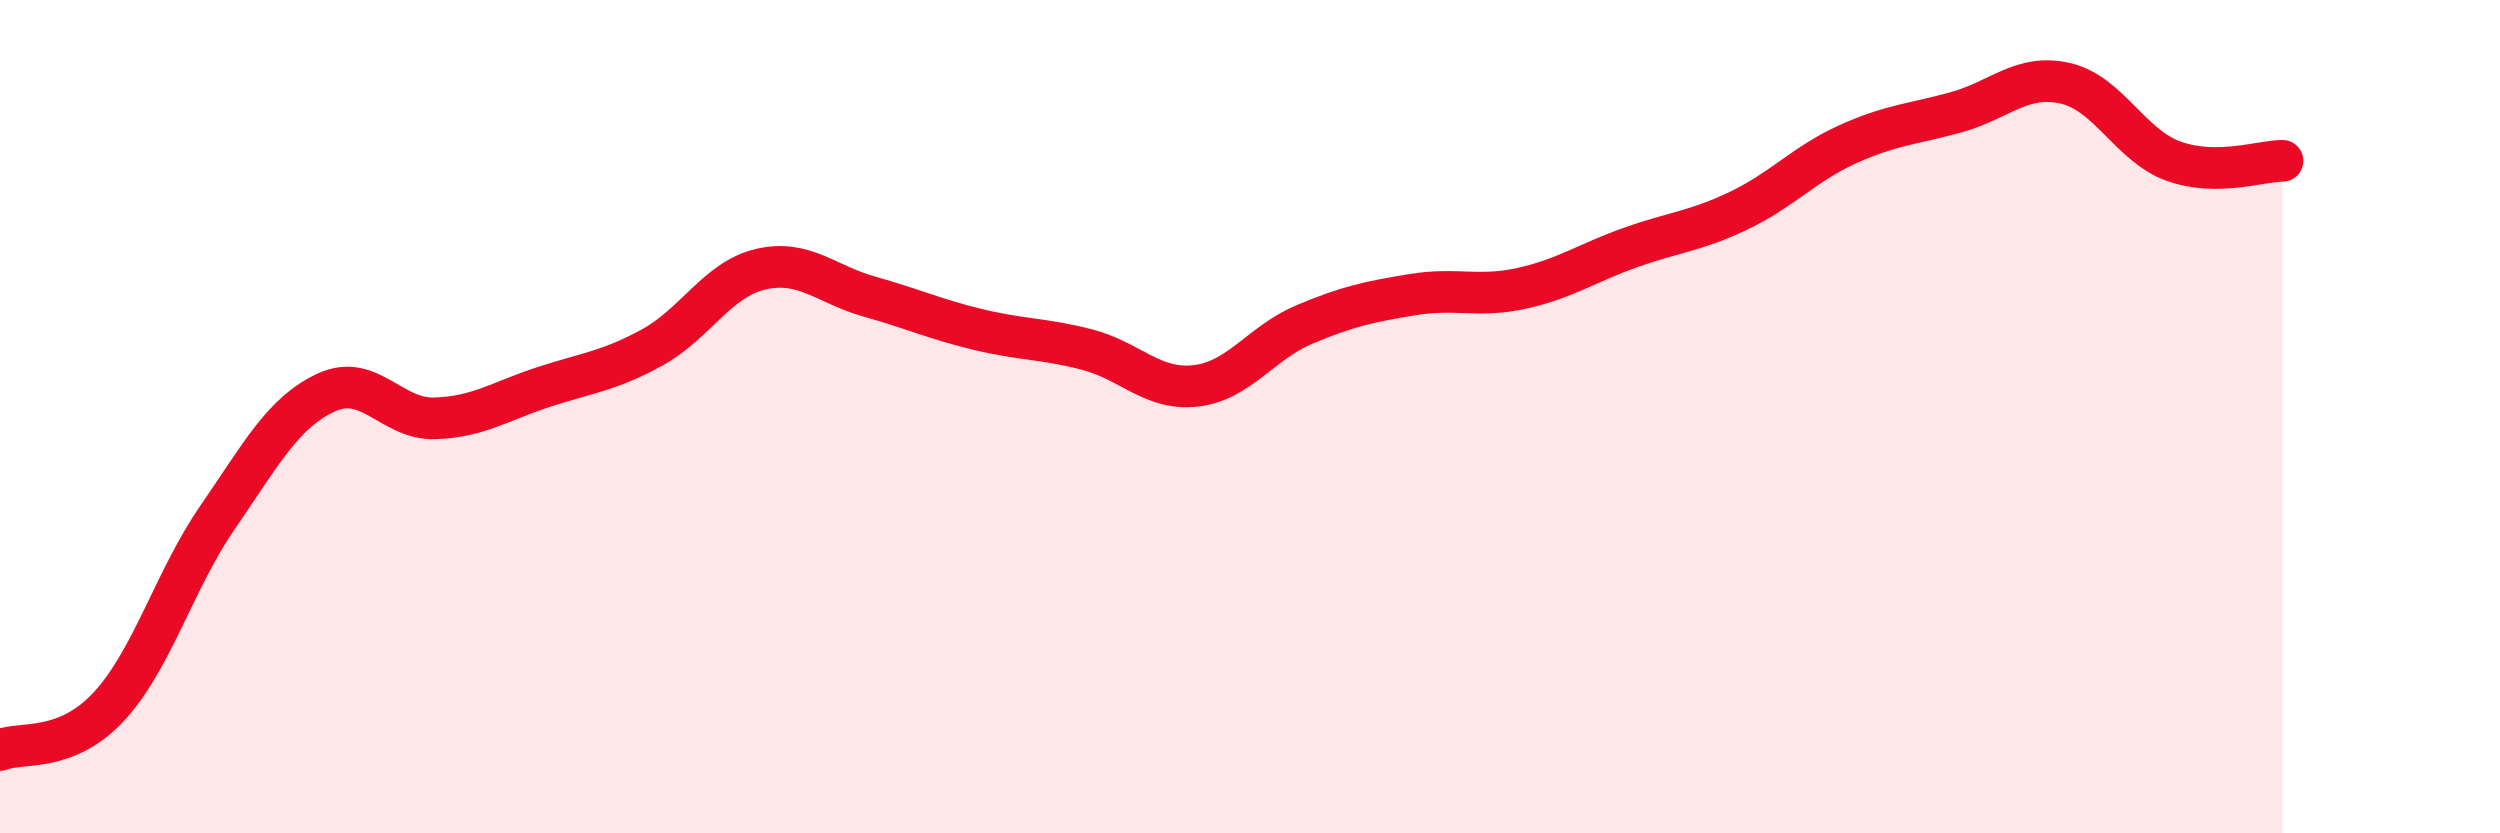
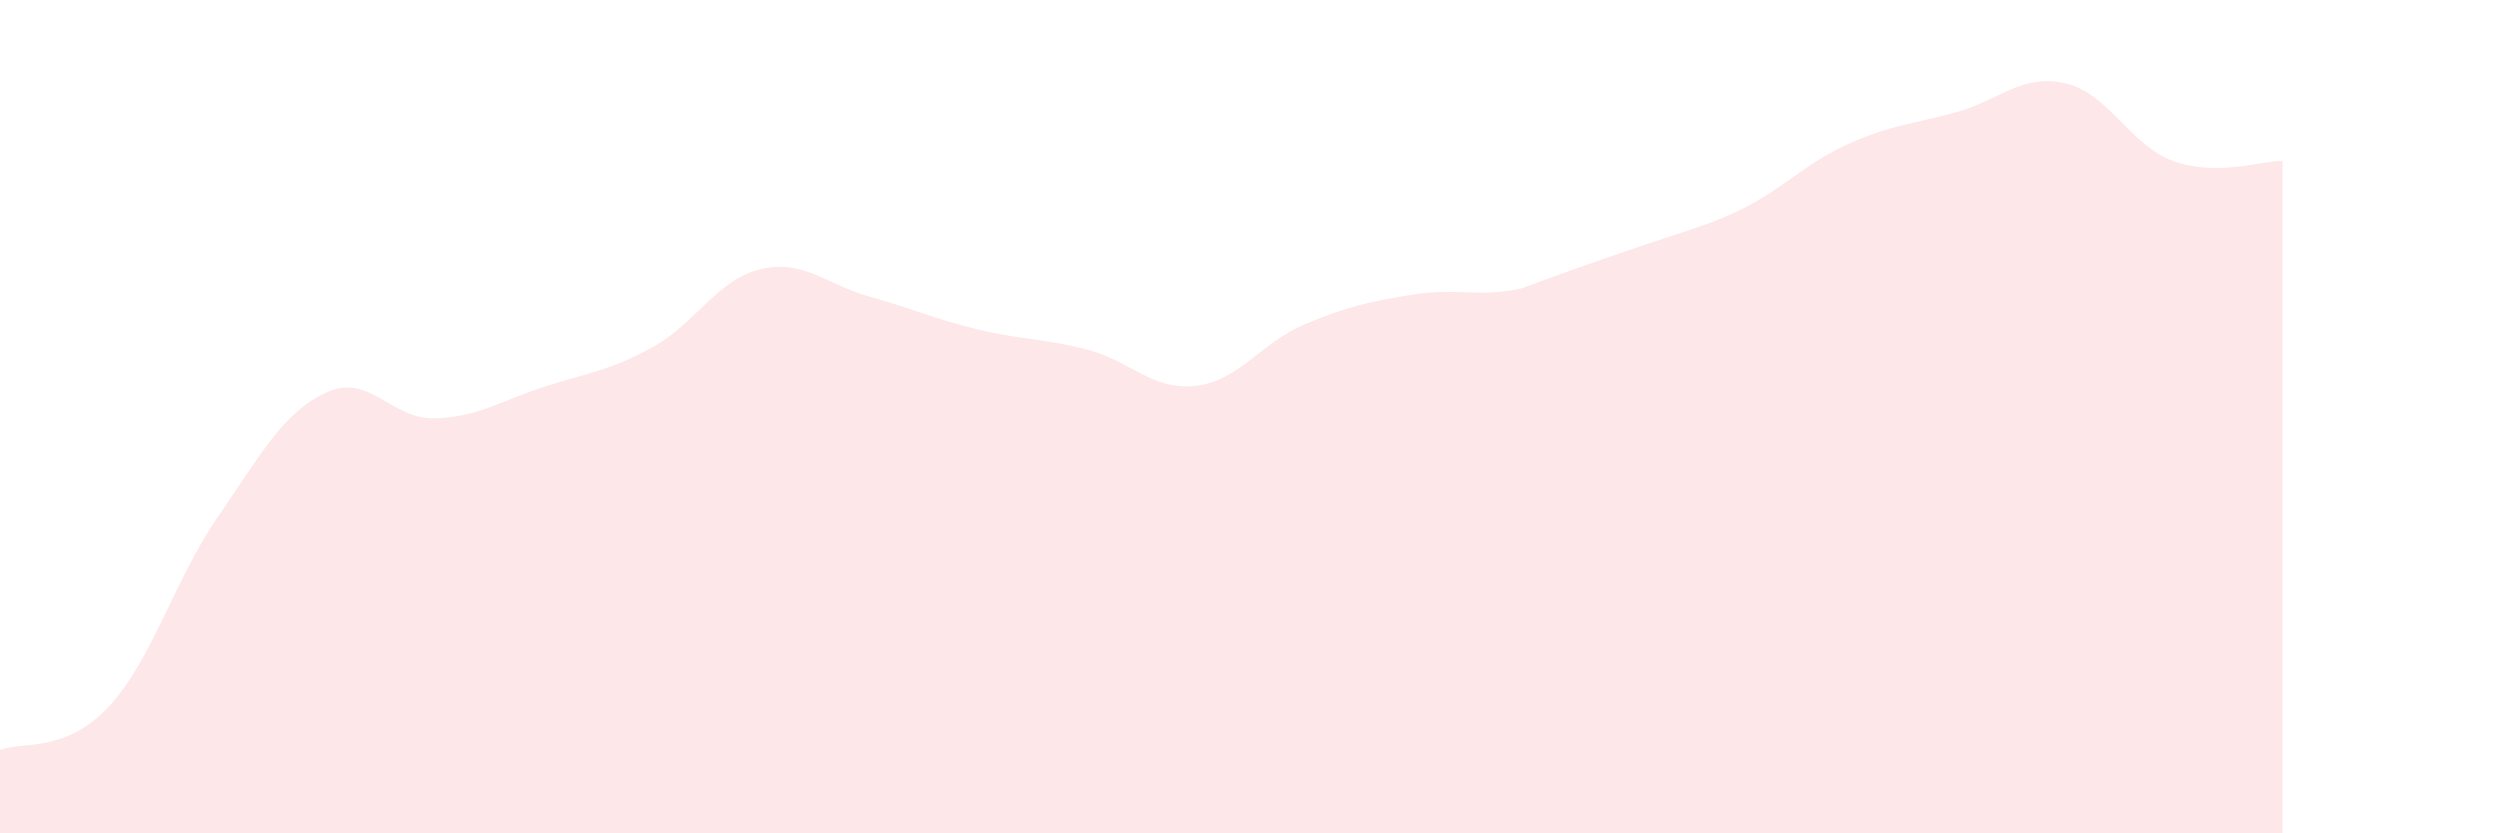
<svg xmlns="http://www.w3.org/2000/svg" width="60" height="20" viewBox="0 0 60 20">
-   <path d="M 0,18 C 0.52,17.79 1.57,18.08 2.61,16.96 C 3.65,15.84 4.18,13.93 5.22,12.42 C 6.26,10.91 6.79,9.9 7.83,9.42 C 8.87,8.94 9.39,10.07 10.43,10.04 C 11.47,10.01 12,9.63 13.04,9.29 C 14.08,8.95 14.61,8.91 15.65,8.34 C 16.69,7.77 17.22,6.7 18.26,6.46 C 19.3,6.22 19.83,6.83 20.87,7.12 C 21.91,7.41 22.44,7.66 23.48,7.91 C 24.52,8.16 25.05,8.12 26.09,8.39 C 27.13,8.66 27.66,9.38 28.7,9.26 C 29.74,9.14 30.26,8.23 31.3,7.79 C 32.34,7.35 32.87,7.24 33.91,7.07 C 34.95,6.9 35.48,7.15 36.52,6.92 C 37.56,6.69 38.09,6.31 39.13,5.94 C 40.17,5.57 40.7,5.55 41.74,5.05 C 42.78,4.55 43.31,3.93 44.35,3.46 C 45.39,2.99 45.92,2.98 46.96,2.69 C 48,2.4 48.53,1.76 49.57,2 C 50.61,2.24 51.13,3.5 52.17,3.87 C 53.21,4.24 54.26,3.86 54.78,3.86L54.78 20L0 20Z" fill="#EB0A25" opacity="0.1" stroke-linecap="round" stroke-linejoin="round" />
-   <path d="M 0,18 C 0.52,17.79 1.57,18.08 2.61,16.96 C 3.65,15.84 4.18,13.93 5.22,12.42 C 6.26,10.91 6.79,9.9 7.83,9.42 C 8.87,8.94 9.39,10.07 10.43,10.04 C 11.47,10.01 12,9.63 13.04,9.29 C 14.08,8.95 14.61,8.91 15.65,8.34 C 16.69,7.77 17.22,6.7 18.26,6.46 C 19.3,6.22 19.83,6.83 20.87,7.12 C 21.91,7.41 22.44,7.66 23.48,7.91 C 24.52,8.16 25.05,8.12 26.09,8.39 C 27.13,8.66 27.66,9.38 28.7,9.26 C 29.74,9.14 30.26,8.23 31.3,7.79 C 32.34,7.35 32.87,7.24 33.91,7.07 C 34.95,6.9 35.48,7.15 36.52,6.92 C 37.56,6.69 38.09,6.31 39.13,5.94 C 40.17,5.57 40.7,5.55 41.74,5.05 C 42.78,4.55 43.31,3.93 44.35,3.46 C 45.39,2.99 45.92,2.98 46.96,2.69 C 48,2.4 48.53,1.76 49.57,2 C 50.61,2.24 51.13,3.5 52.17,3.87 C 53.21,4.24 54.26,3.86 54.78,3.86" stroke="#EB0A25" stroke-width="1" fill="none" stroke-linecap="round" stroke-linejoin="round" />
+   <path d="M 0,18 C 0.52,17.79 1.57,18.08 2.61,16.96 C 3.65,15.84 4.18,13.93 5.22,12.42 C 6.26,10.91 6.79,9.9 7.83,9.42 C 8.87,8.94 9.39,10.07 10.43,10.04 C 11.47,10.01 12,9.63 13.04,9.29 C 14.08,8.95 14.61,8.91 15.65,8.34 C 16.69,7.77 17.22,6.7 18.26,6.46 C 19.3,6.22 19.83,6.83 20.87,7.12 C 21.91,7.41 22.44,7.66 23.48,7.91 C 24.52,8.16 25.05,8.12 26.09,8.39 C 27.13,8.66 27.66,9.38 28.7,9.26 C 29.74,9.14 30.26,8.23 31.3,7.79 C 32.34,7.35 32.87,7.24 33.91,7.07 C 34.95,6.9 35.48,7.15 36.52,6.92 C 40.17,5.57 40.7,5.55 41.74,5.05 C 42.78,4.55 43.31,3.93 44.35,3.46 C 45.39,2.99 45.92,2.98 46.96,2.69 C 48,2.4 48.53,1.76 49.57,2 C 50.61,2.24 51.13,3.5 52.17,3.87 C 53.21,4.24 54.26,3.86 54.78,3.86L54.78 20L0 20Z" fill="#EB0A25" opacity="0.1" stroke-linecap="round" stroke-linejoin="round" />
</svg>